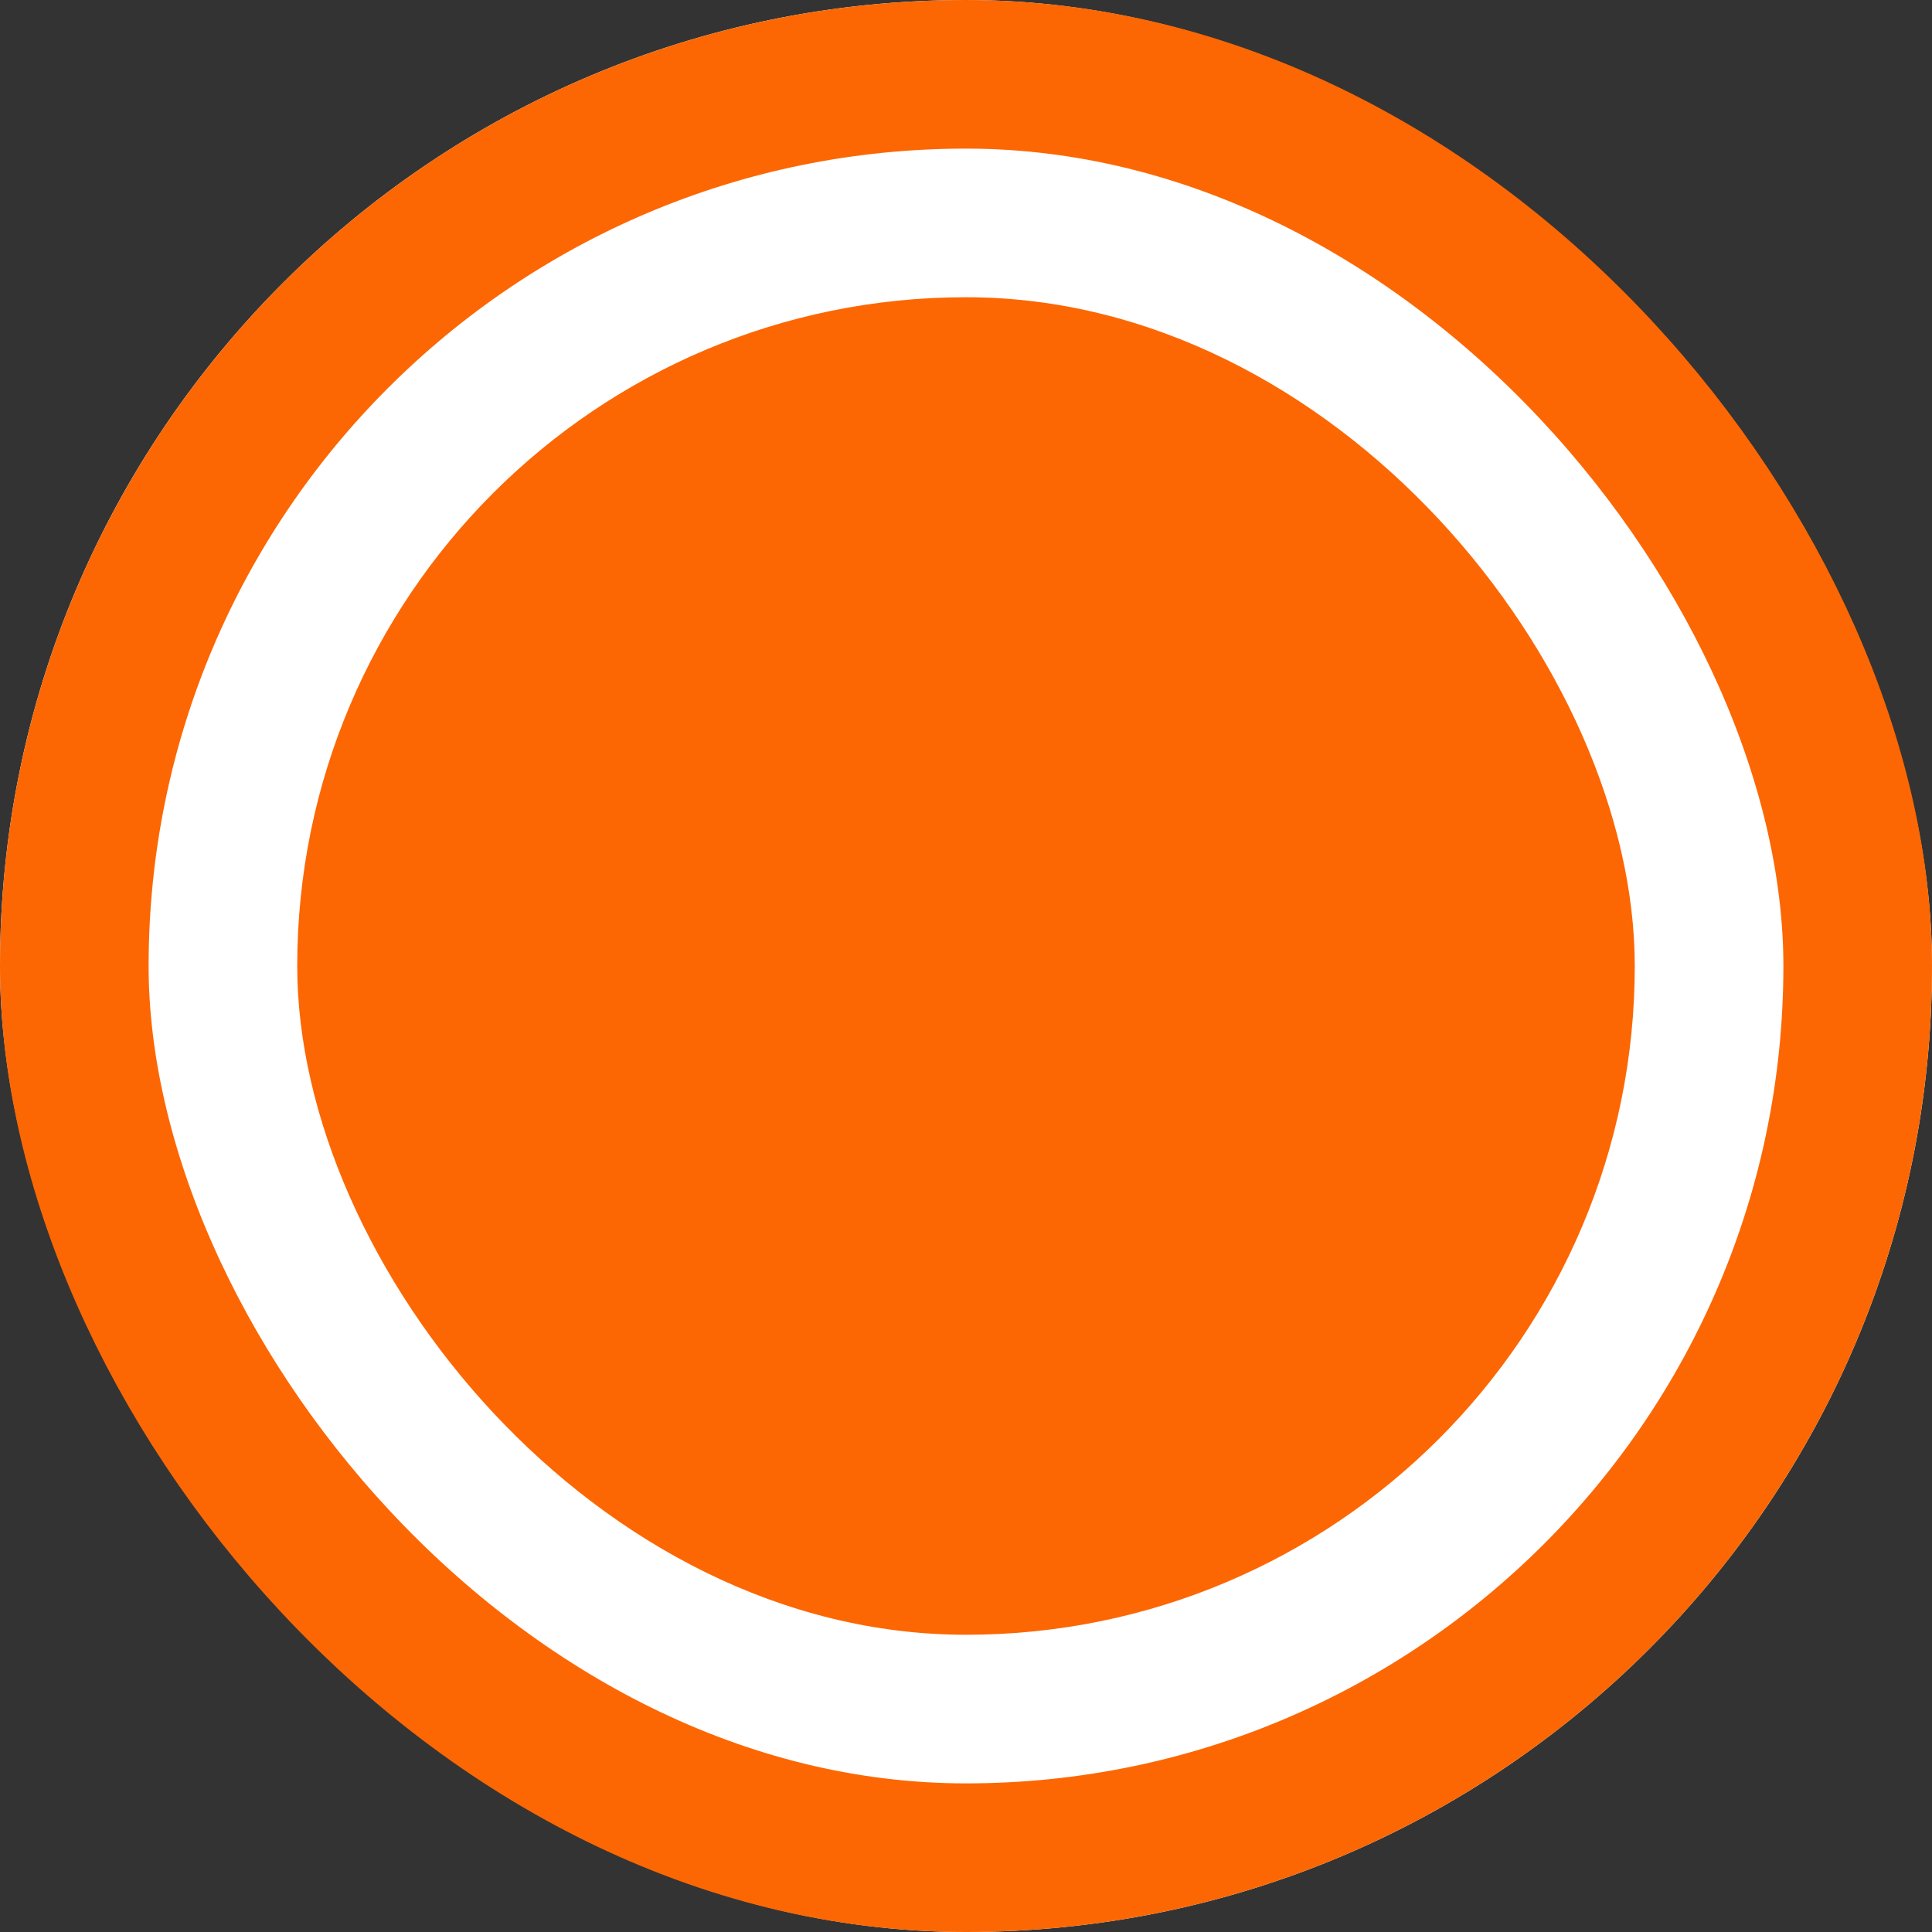
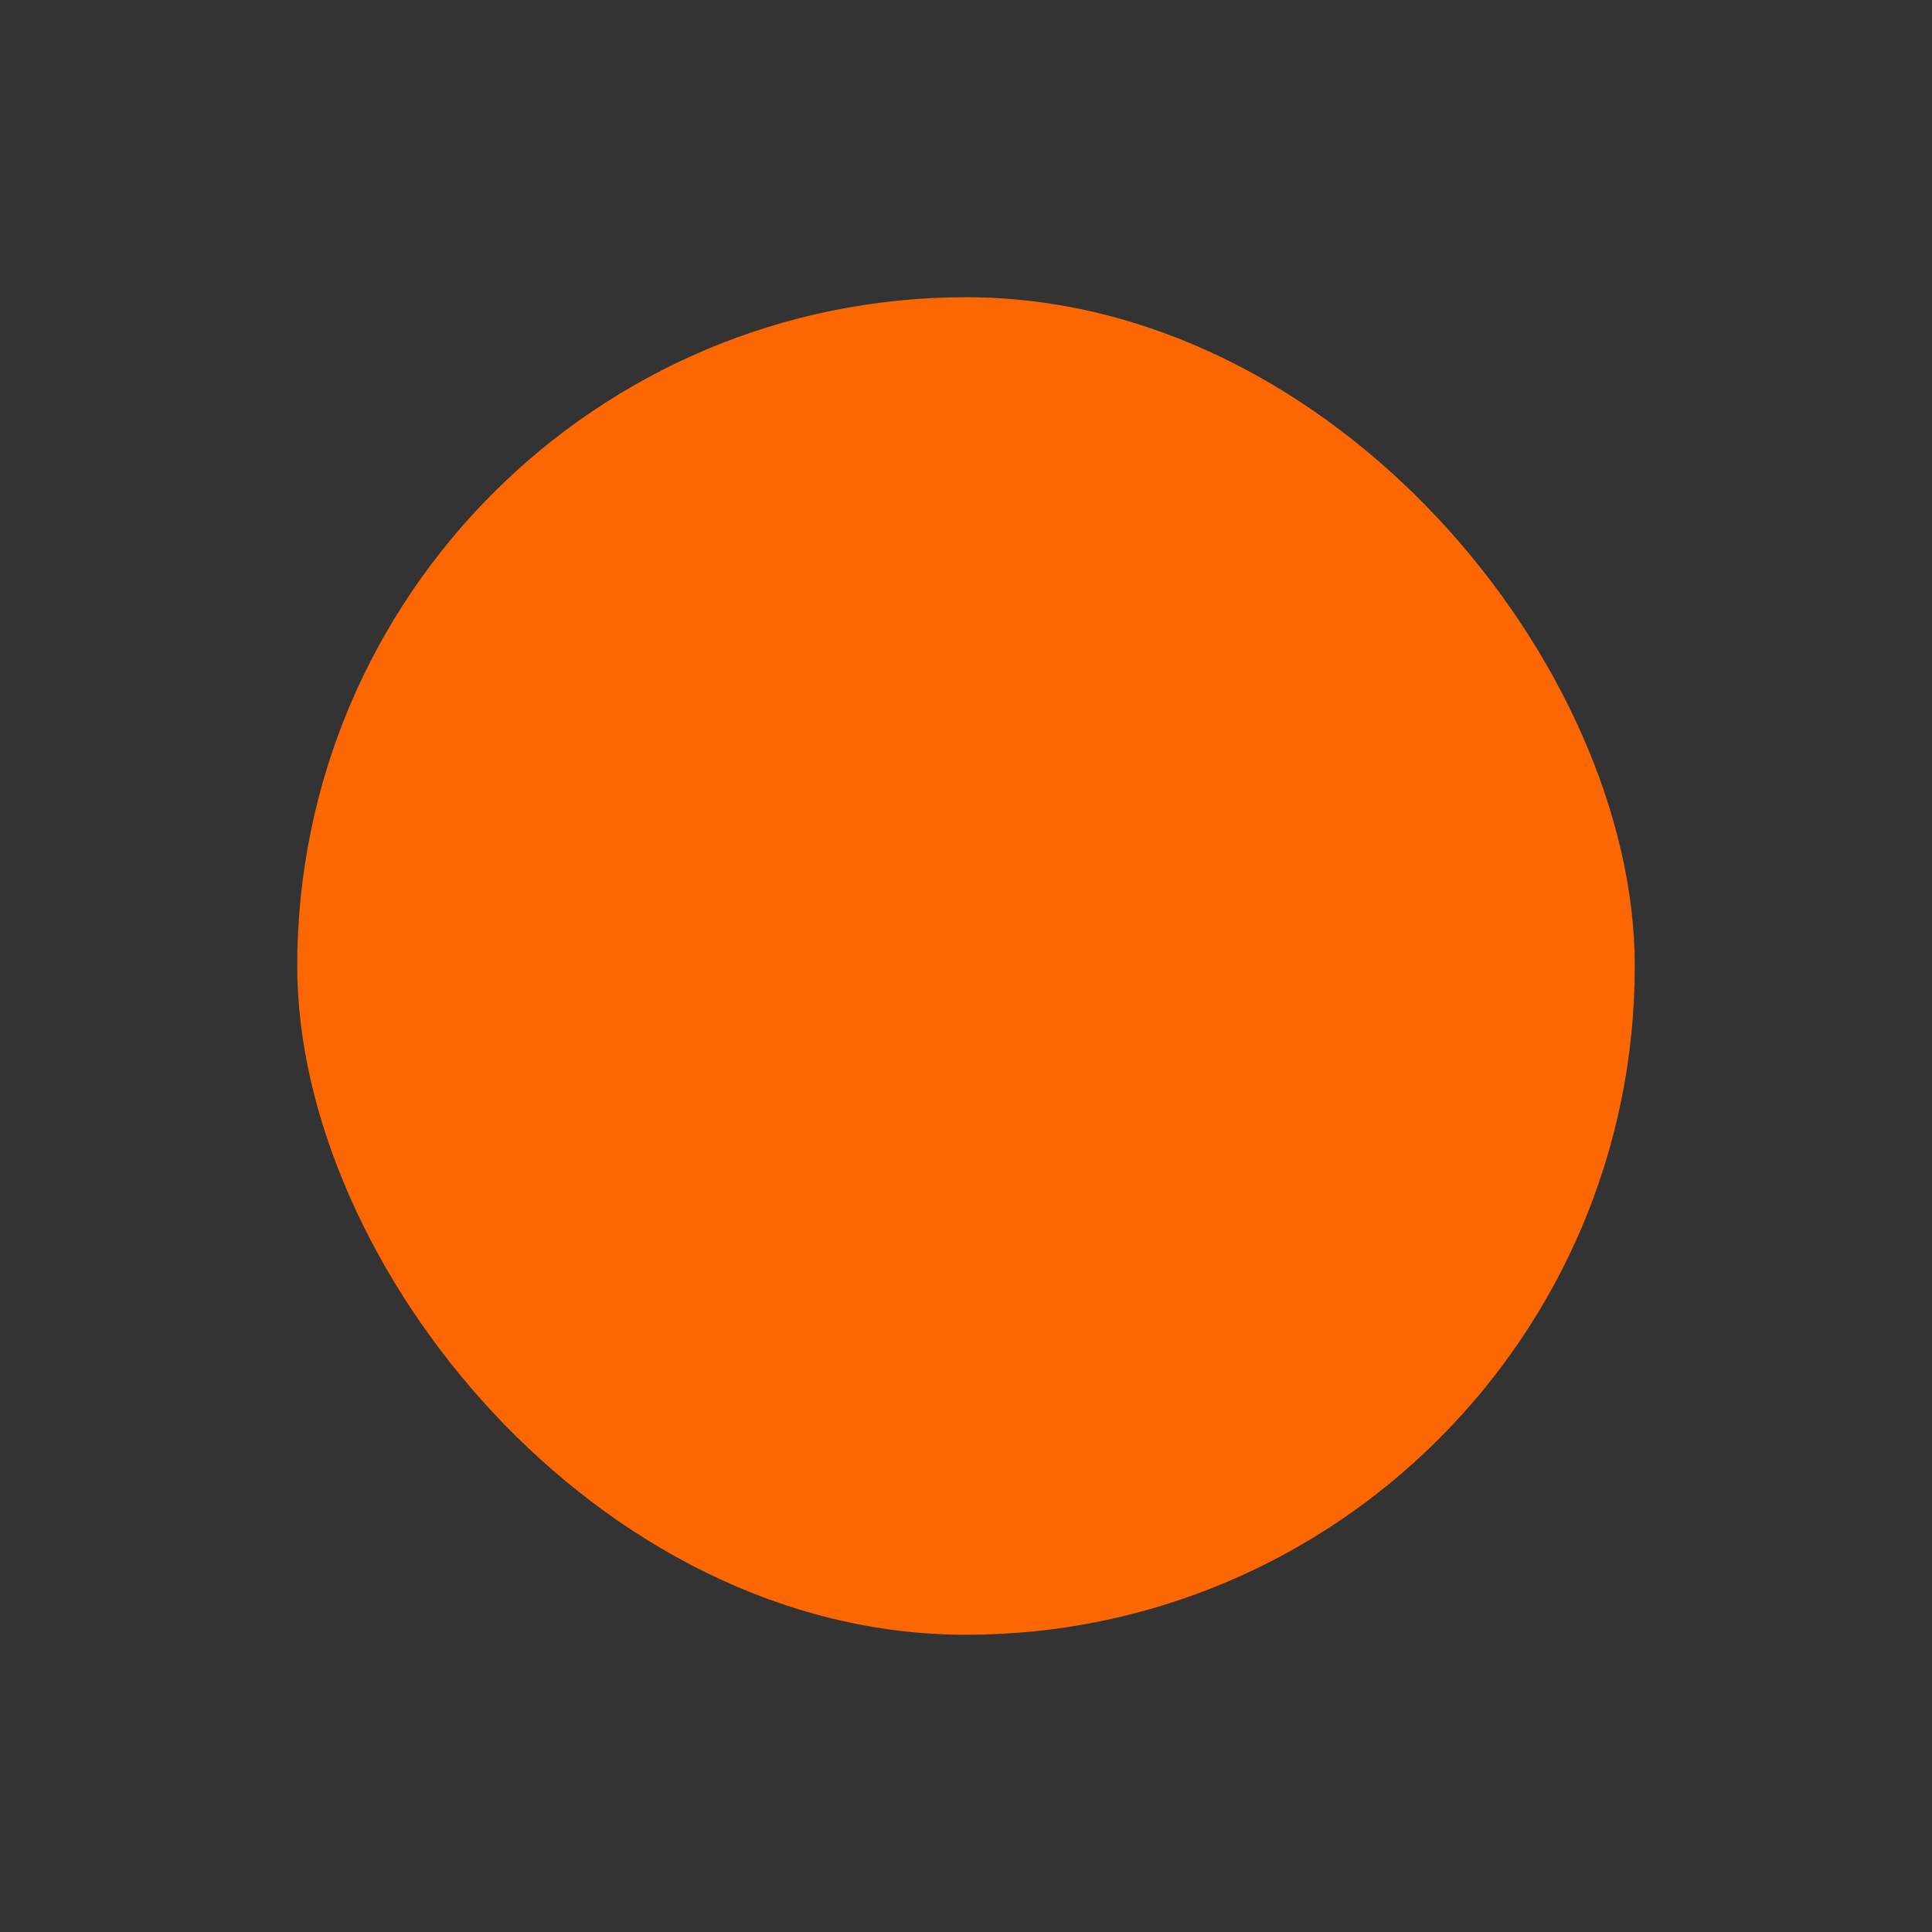
<svg xmlns="http://www.w3.org/2000/svg" width="13" height="13" viewBox="0 0 13 13">
  <rect x="0" y="0" width="13" height="13" fill="#333333" stroke="none" />
  <g id="Group_52087" data-name="Group 52087" transform="translate(0 -0.088)">
    <g id="Rectangle_291" data-name="Rectangle 291" transform="translate(0 0.088)" fill="#fff" stroke="#fc6703" stroke-width="1">
-       <rect width="13" height="13" rx="6.5" stroke="none" />
-       <rect x="0.5" y="0.5" width="12" height="12" rx="6" fill="none" />
-     </g>
+       </g>
    <rect id="Rectangle_347" data-name="Rectangle 347" width="9" height="9" rx="4.5" transform="translate(2 2.088)" fill="#fc6703" />
  </g>
</svg>